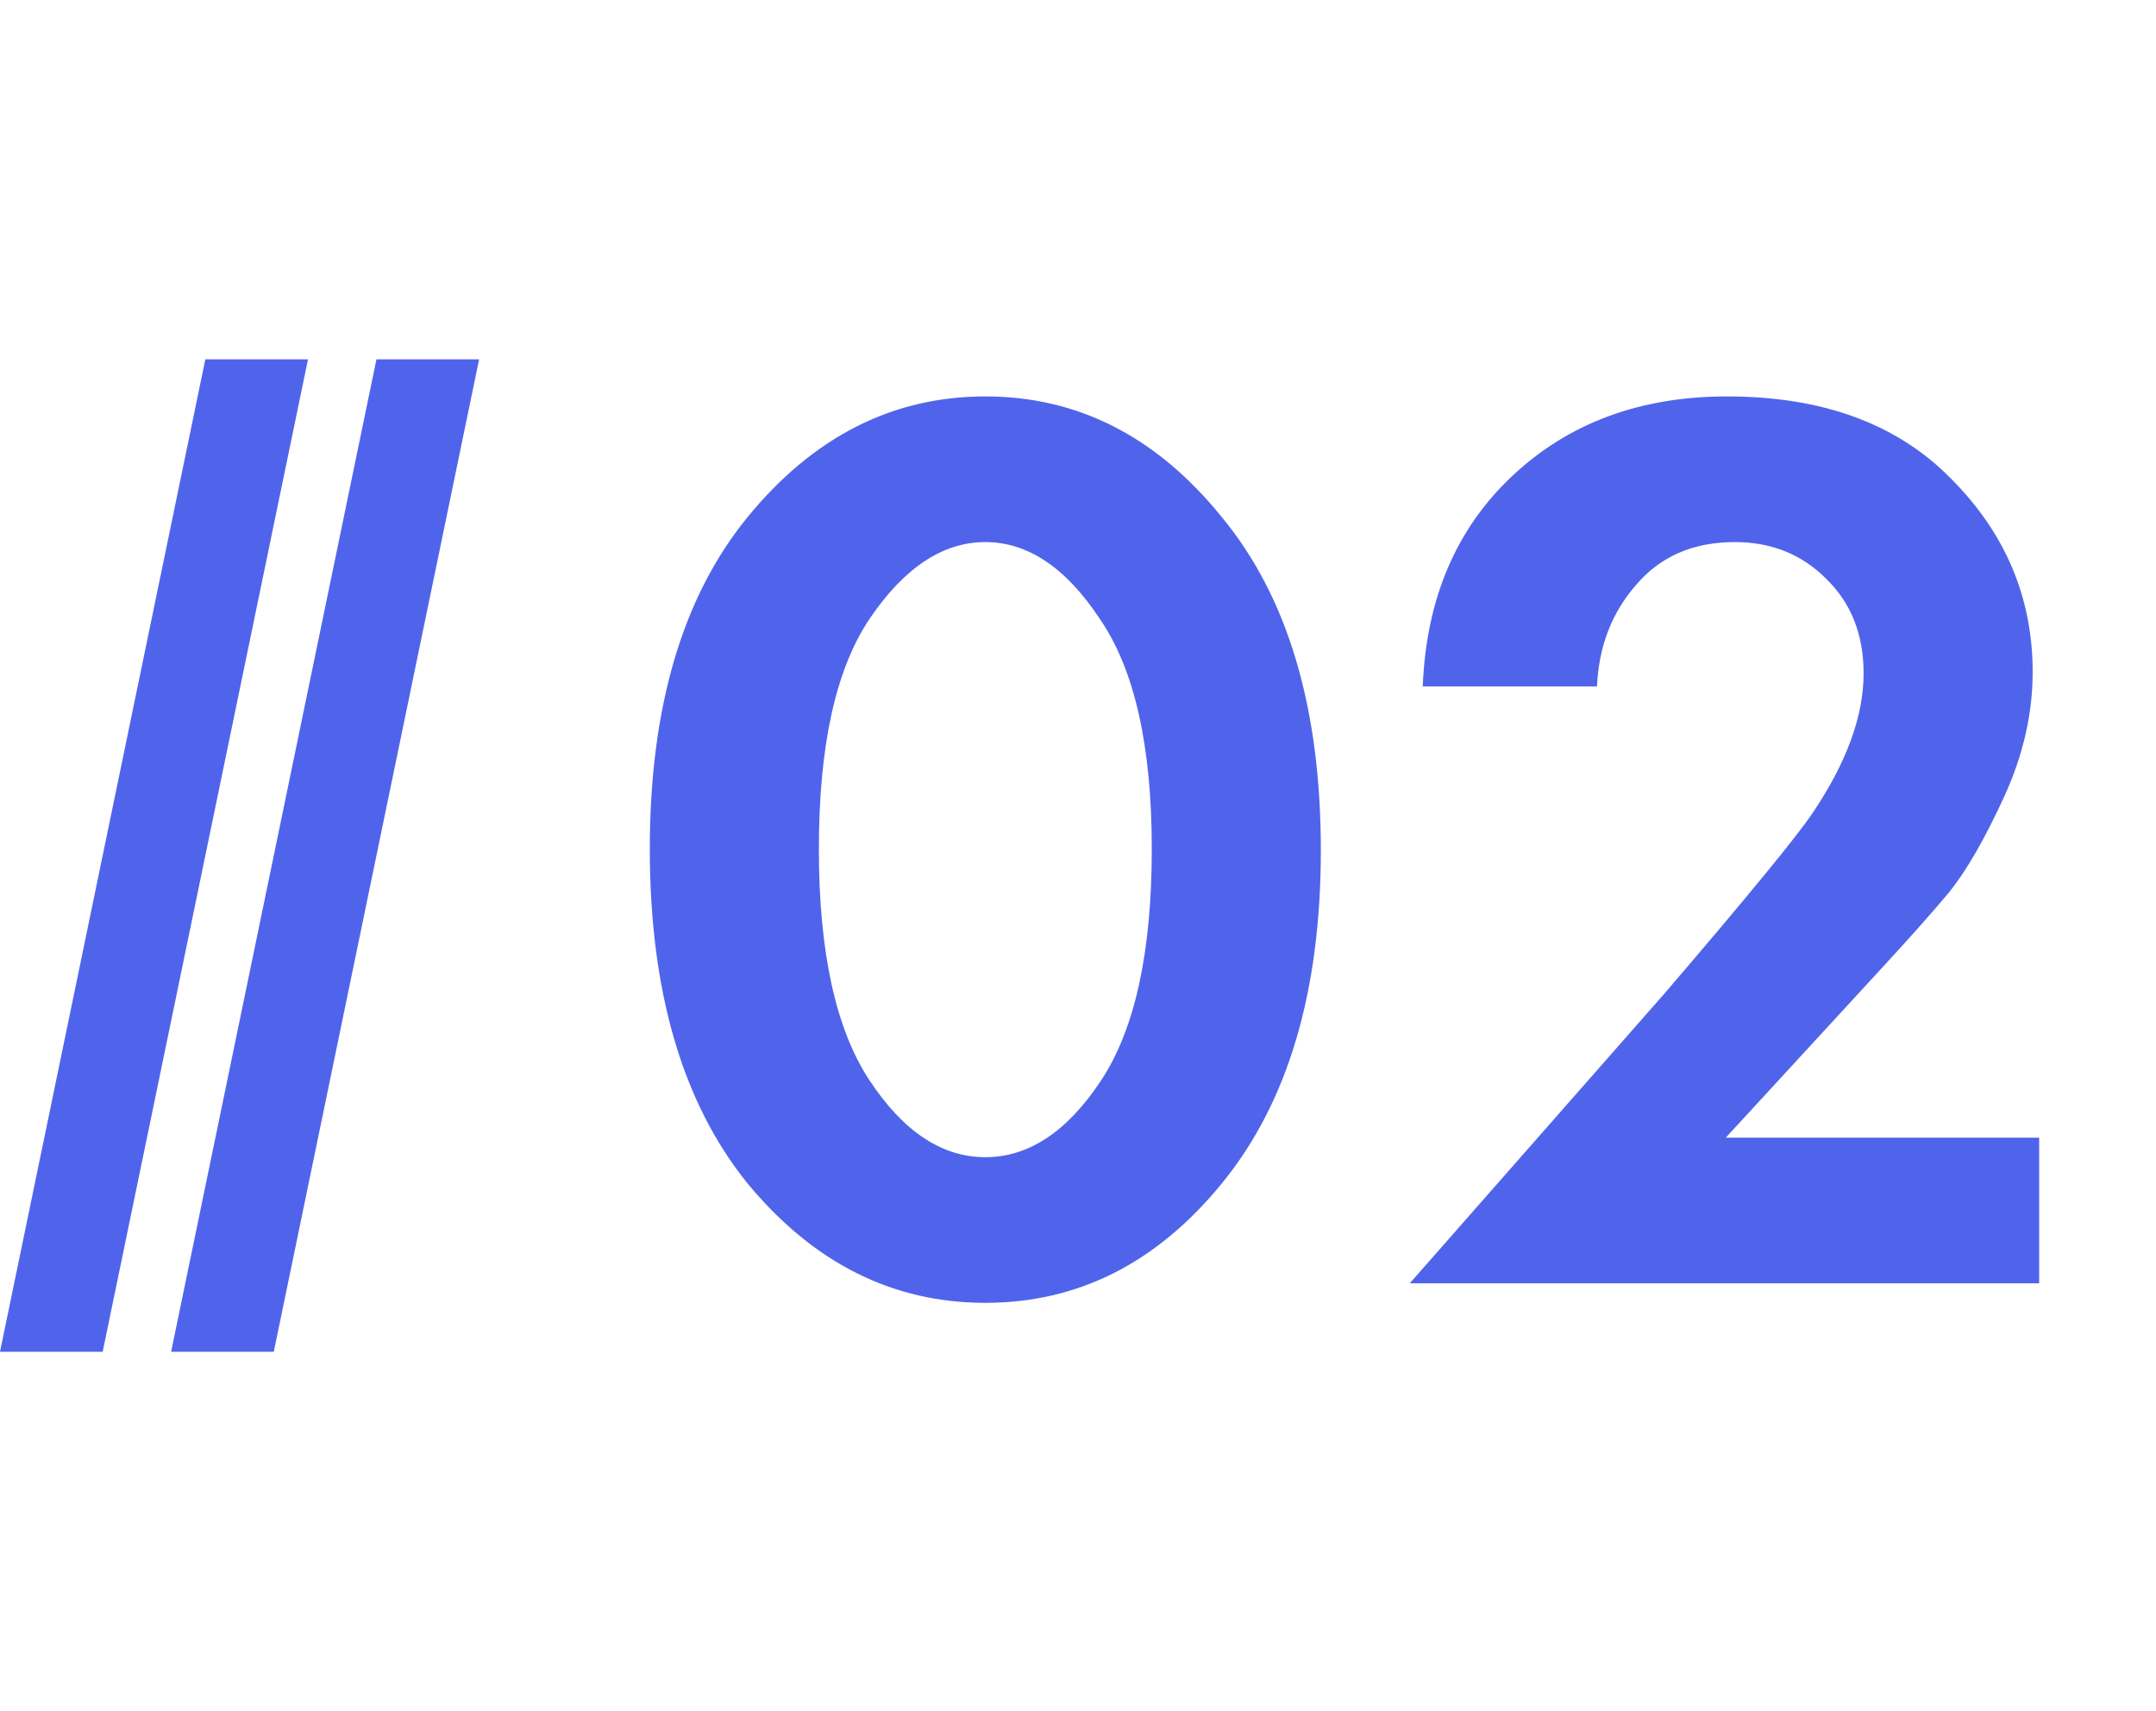
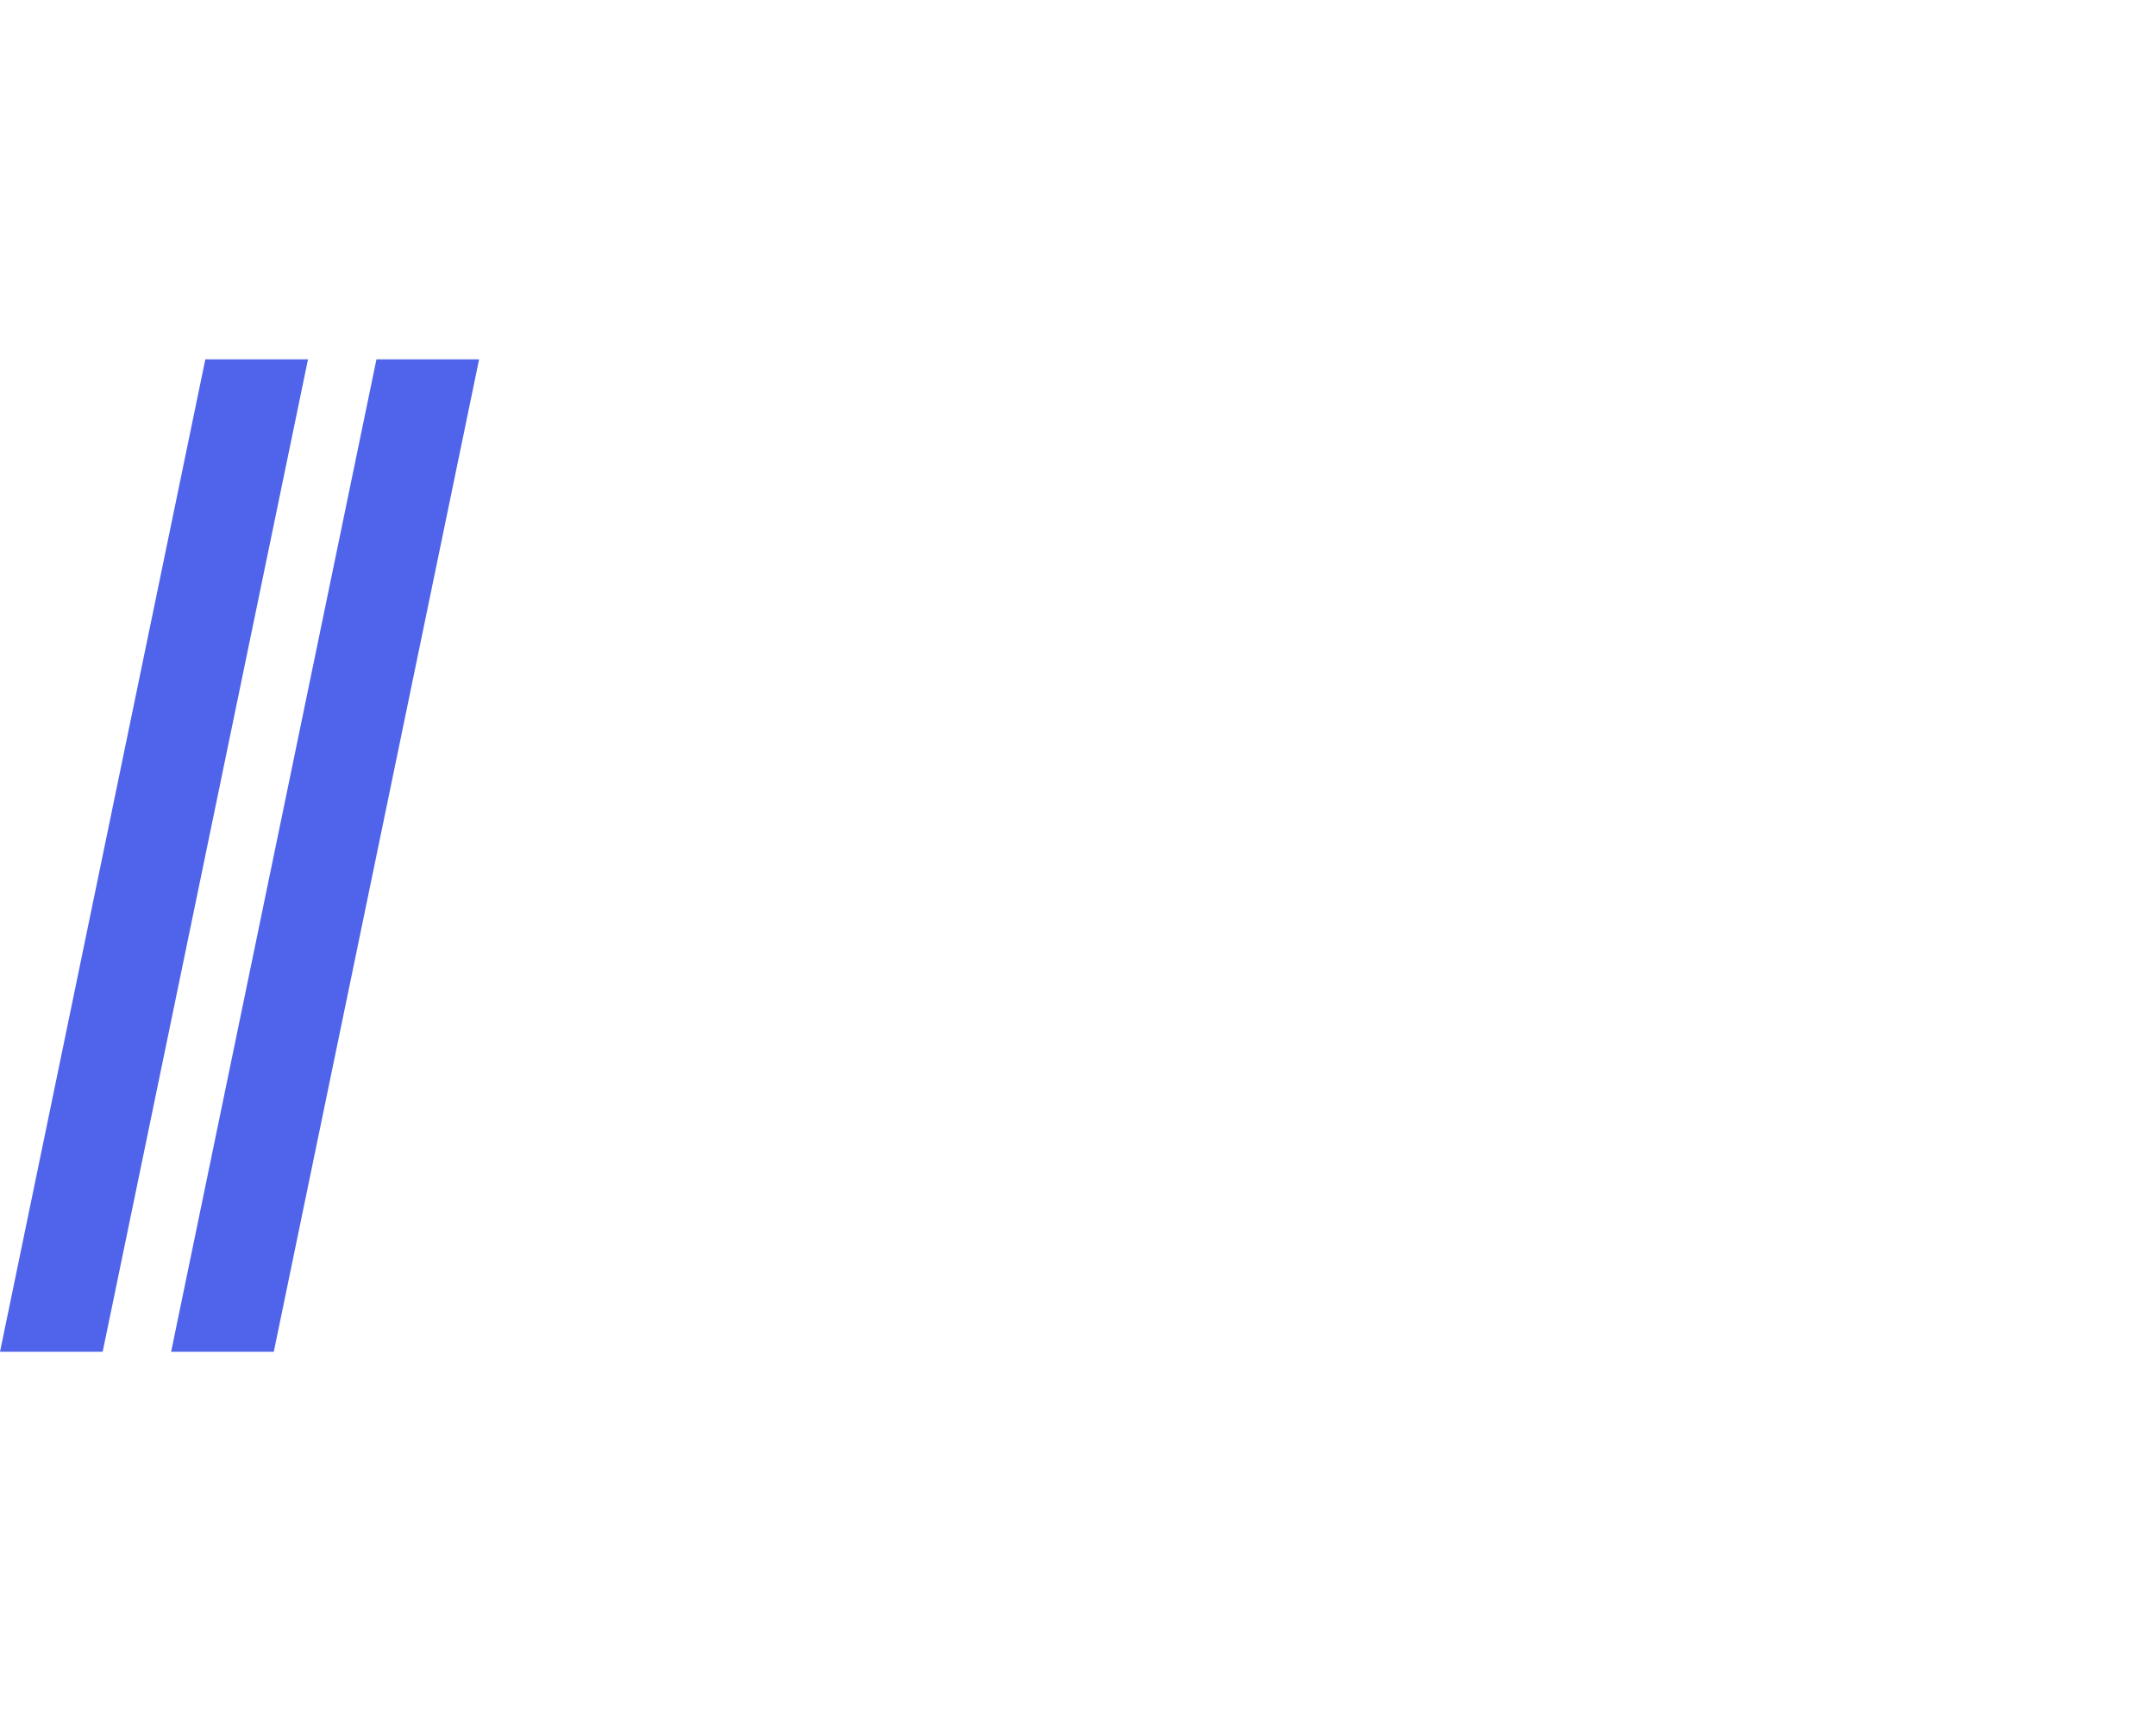
<svg xmlns="http://www.w3.org/2000/svg" width="63" height="50" viewBox="0 0 63 50" fill="none">
-   <path d="M3 39.5L9 10.5H6L0 39.5H3Z" fill="#5064EB" />
+   <path d="M3 39.5L9 10.5H6L0 39.5Z" fill="#5064EB" />
  <path d="M8 39.5L14 10.5H11L5 39.5H8Z" fill="#5064EB" />
-   <path d="M35.708 34.574C33.808 36.905 31.503 38.07 28.792 38.07C26.081 38.07 23.763 36.905 21.838 34.574C19.938 32.218 18.988 28.963 18.988 24.808C18.988 20.679 19.938 17.449 21.838 15.118C23.763 12.762 26.081 11.584 28.792 11.584C31.503 11.584 33.808 12.762 35.708 15.118C37.633 17.449 38.596 20.691 38.596 24.846C38.596 28.975 37.633 32.218 35.708 34.574ZM32.136 18.082C31.148 16.587 30.033 15.84 28.792 15.84C27.551 15.84 26.423 16.587 25.41 18.082C24.422 19.551 23.928 21.793 23.928 24.808C23.928 27.823 24.422 30.077 25.41 31.572C26.398 33.067 27.525 33.814 28.792 33.814C30.059 33.814 31.186 33.067 32.174 31.572C33.162 30.077 33.656 27.823 33.656 24.808C33.656 21.793 33.149 19.551 32.136 18.082ZM41.194 37.5L48.642 29.026C51.074 26.189 52.518 24.428 52.974 23.744C53.962 22.275 54.456 20.919 54.456 19.678C54.456 18.538 54.088 17.613 53.354 16.904C52.644 16.195 51.758 15.84 50.694 15.84C49.478 15.84 48.515 16.258 47.806 17.094C47.096 17.905 46.716 18.893 46.666 20.058H41.574C41.675 17.499 42.549 15.447 44.196 13.902C45.842 12.357 47.932 11.584 50.466 11.584C53.252 11.584 55.431 12.382 57.002 13.978C58.598 15.574 59.396 17.461 59.396 19.64C59.396 20.856 59.117 22.072 58.56 23.288C58.002 24.504 57.47 25.429 56.964 26.062C56.457 26.67 55.735 27.481 54.798 28.494L50.428 33.244H59.586V37.5H41.194Z" fill="#5064EB" />
</svg>